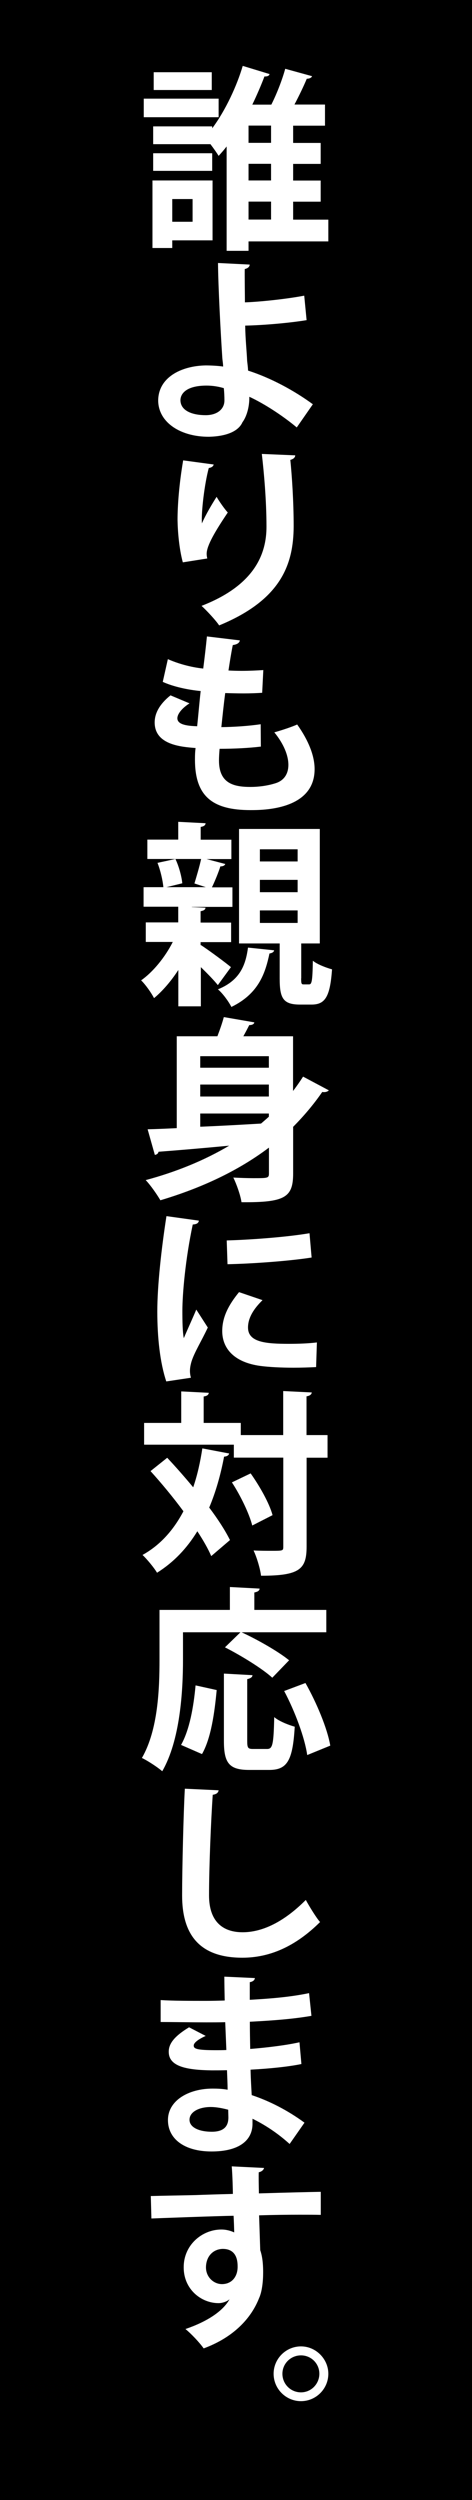
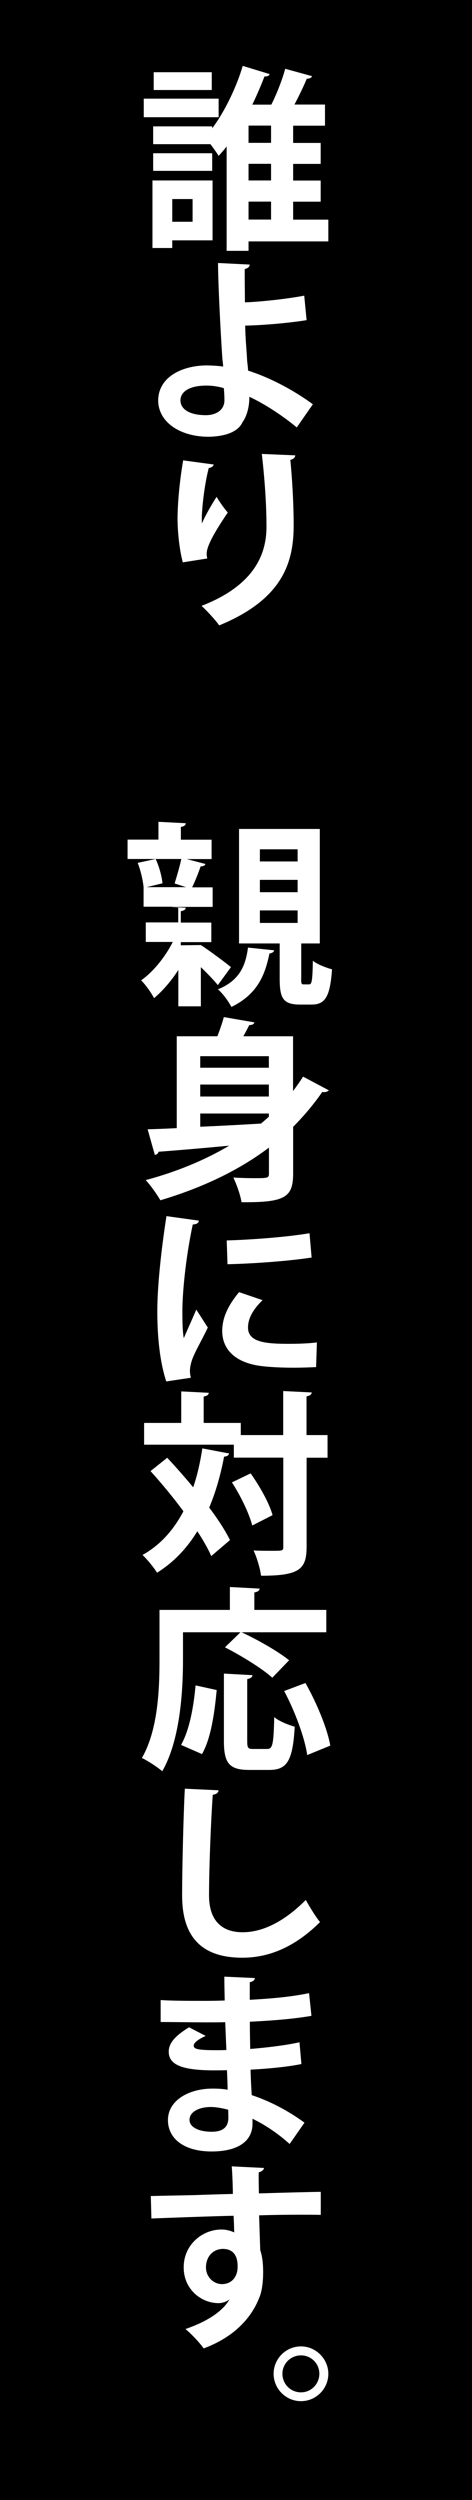
<svg xmlns="http://www.w3.org/2000/svg" id="_レイヤー_2" width="53.65" height="283.86" viewBox="0 0 53.65 283.86">
  <defs>
    <style>.cls-1{fill:#fff;}</style>
  </defs>
  <g id="_レイヤー_1-2">
    <rect width="53.65" height="283.86" />
    <path class="cls-1" d="M24.85,11.2v2.11h-8.51v-2.11h8.51ZM24.16,20.49v6.8h-4.58v.87h-2.25v-7.67h6.83ZM37.32,24.94v2.47h-9.07v1.07h-2.49v-11.85c-.29.38-.6.73-.91,1.07-.22-.36-.58-.87-.93-1.33h-6.51v-2.02h6.71v.22c1.53-2.05,2.82-4.87,3.47-7.09l3.05.93c-.04.2-.27.29-.58.27-.38,1-.85,2.09-1.38,3.2h2.16c.62-1.22,1.25-2.85,1.58-4.07l3.05.84c-.07.18-.29.29-.6.29-.36.87-.89,1.96-1.4,2.93h3.47v2.4h-3.62v1.96h3.13v2.38h-3.13v1.89h3.13v2.4h-3.13v2.04h4.02ZM24.12,17.4v2h-6.71v-2h6.71ZM24.07,8.2v2.02h-6.6v-2.02h6.6ZM21.89,22.6h-2.31v2.58h2.31v-2.58ZM30.81,16.22v-1.96h-2.56v1.96h2.56ZM30.81,20.49v-1.89h-2.56v1.89h2.56ZM28.25,22.89v2.04h2.56v-2.04h-2.56Z" />
    <path class="cls-1" d="M33.74,48.54c-1.49-1.25-3.62-2.67-5.4-3.49.02,1.2-.33,2.29-.78,2.89-.44,1-1.76,1.6-3.8,1.65-3.16.02-5.71-1.56-5.78-4.05-.02-2.69,2.62-4,5.4-4.05.51,0,1.45.04,1.98.13,0-.36-.07-.67-.09-.98-.2-3-.47-8.18-.49-10.78l3.6.18c0,.22-.18.42-.56.51-.02.53.02,3.18.02,3.78,1.36-.04,4.47-.33,6.74-.76l.27,2.78c-2.02.33-4.96.58-6.98.62.02,1.56.18,2.96.22,4,.04.33.09.73.11,1.11,2.56.82,5.22,2.25,7.36,3.82l-1.82,2.62ZM23.49,43.78c-2.33,0-2.98.93-2.98,1.67.02,1.2,1.36,1.69,2.87,1.69,1.31,0,2.13-.69,2.13-1.67,0-.42-.02-.93-.07-1.4-.67-.2-1.36-.29-1.96-.29Z" />
    <path class="cls-1" d="M20.78,63.85c-.42-1.56-.58-3.51-.6-4.82,0-1.65.18-4.07.64-6.76l3.47.47c-.07.27-.33.36-.56.4-.49,1.82-.87,5.02-.78,6.29.42-.98,1.16-2.22,1.67-3.02.29.51.93,1.42,1.27,1.78-1.42,2.11-2.4,3.76-2.4,4.69,0,.16.02.33.07.53l-2.78.44ZM33.56,51.69c-.02.27-.2.42-.56.53.18,1.76.38,4.71.38,7.54-.02,4.29-1.4,8.34-8.47,11.25-.38-.58-1.42-1.69-2-2.22,6.09-2.36,7.38-5.96,7.38-8.98s-.29-6.2-.53-8.27l3.8.16Z" />
-     <path class="cls-1" d="M29.63,84.77c-1.31.16-3.02.25-4.67.25-.04.49-.07.91-.07,1.33,0,2.6,1.67,3,3.58,3,.91,0,1.91-.13,2.78-.4,1.02-.29,1.53-1.07,1.53-2.11s-.51-2.36-1.6-3.69c.73-.2,1.96-.6,2.6-.89,1.33,1.87,1.98,3.6,1.98,5.07,0,4.65-5.91,4.65-7.29,4.65-4.34,0-6.31-1.58-6.31-5.74,0-.62.02-.91.07-1.31-1.65-.13-4.65-.36-4.65-2.91,0-.98.51-2.04,1.8-3.07l2.16.91c-.84.53-1.38,1.2-1.38,1.69,0,.8,1.33.87,2.25.91.13-1.22.24-2.58.4-4-1.42-.13-3.11-.49-4.31-1.04l.58-2.58c1.16.51,2.56.91,4.02,1.07.16-1.25.31-2.53.42-3.65l3.74.45c-.04.29-.33.47-.8.53-.16.78-.33,1.82-.49,2.89.42.02.96.04,1.49.04.82,0,1.73-.04,2.47-.09l-.13,2.58c-.58.04-1.33.07-2.09.07s-1.49-.02-2.11-.04c-.18,1.33-.31,2.65-.44,3.87,1.51-.02,3.11-.13,4.47-.33l.02,2.56Z" />
-     <path class="cls-1" d="M22.83,107.3c.93.6,2.93,2.09,3.42,2.51l-1.49,2.04c-.42-.53-1.18-1.31-1.93-2.04v4.45h-2.56v-4.13c-.82,1.27-1.8,2.4-2.76,3.2-.31-.6-.96-1.53-1.47-2.02,1.33-.93,2.71-2.6,3.6-4.36h-3.07v-2.22h3.69v-1.78h-3.94v-2.22h2.25c-.07-.76-.33-1.91-.67-2.76l2.04-.44c.4.84.71,2,.78,2.76l-1.8.44h4.47l-1.29-.42c.24-.8.58-1.93.76-2.78h-6.11v-2.2h3.51v-2.02l3.11.16c-.02.22-.18.36-.56.42v1.45h3.49v2.2h-2.82l2.13.56c-.09.18-.24.27-.56.27-.22.69-.62,1.67-.96,2.38h2.33v2.22h-4.62v.02l1.56.07c-.02.22-.18.33-.56.4v1.29h3.47v2.22h-3.47v.36ZM31.16,107.9c-.04.2-.22.31-.53.36-.47,2.18-1.18,4.54-4.33,6.07-.31-.62-1-1.56-1.53-2,2.58-1.04,3.16-2.85,3.42-4.74l2.98.31ZM34.23,111.08c0,.62.04.69.29.69h.6c.31,0,.4-.29.44-2.69.47.4,1.51.8,2.18.98-.22,3.18-.82,4-2.33,4h-1.31c-1.93,0-2.31-.73-2.31-2.96v-3.98h-4.62v-13h9.18v13h-2.11v3.96ZM29.54,96.43v1.38h4.29v-1.38h-4.29ZM29.54,99.9v1.4h4.29v-1.4h-4.29ZM29.54,103.37v1.42h4.29v-1.42h-4.29Z" />
+     <path class="cls-1" d="M22.83,107.3c.93.6,2.93,2.09,3.42,2.51l-1.49,2.04c-.42-.53-1.18-1.31-1.93-2.04v4.45h-2.56v-4.13c-.82,1.27-1.8,2.4-2.76,3.2-.31-.6-.96-1.53-1.47-2.02,1.33-.93,2.71-2.6,3.6-4.36h-3.07v-2.22h3.69v-1.78h-3.94v-2.22c-.07-.76-.33-1.91-.67-2.76l2.04-.44c.4.84.71,2,.78,2.76l-1.8.44h4.47l-1.29-.42c.24-.8.58-1.93.76-2.78h-6.11v-2.2h3.51v-2.02l3.11.16c-.02.22-.18.36-.56.42v1.45h3.49v2.2h-2.82l2.13.56c-.09.18-.24.27-.56.27-.22.69-.62,1.67-.96,2.38h2.33v2.22h-4.62v.02l1.56.07c-.02.22-.18.33-.56.4v1.29h3.47v2.22h-3.47v.36ZM31.16,107.9c-.04.2-.22.31-.53.36-.47,2.18-1.18,4.54-4.33,6.07-.31-.62-1-1.56-1.53-2,2.58-1.04,3.16-2.85,3.42-4.74l2.98.31ZM34.23,111.08c0,.62.04.69.29.69h.6c.31,0,.4-.29.44-2.69.47.4,1.51.8,2.18.98-.22,3.18-.82,4-2.33,4h-1.31c-1.93,0-2.31-.73-2.31-2.96v-3.98h-4.62v-13h9.18v13h-2.11v3.96ZM29.54,96.43v1.38h4.29v-1.38h-4.29ZM29.54,99.9v1.4h4.29v-1.4h-4.29ZM29.54,103.37v1.42h4.29v-1.42h-4.29Z" />
    <path class="cls-1" d="M33.32,123.86c.4-.53.78-1.07,1.13-1.62l2.93,1.56c-.11.11-.29.2-.53.2-.07,0-.13,0-.22-.02-.98,1.42-2.09,2.73-3.31,3.96v5.29c0,2.73-.93,3.31-5.87,3.27-.11-.78-.56-2.05-.93-2.8.76.04,1.6.07,2.27.07,1.67,0,1.78,0,1.78-.56v-2.91c-3.51,2.65-7.71,4.6-12.34,5.98-.36-.62-1.11-1.71-1.67-2.29,3.4-.91,6.65-2.22,9.49-3.91-3.05.29-5.89.53-8.03.69-.04.22-.22.33-.42.36l-.82-2.91c.93-.02,2.05-.07,3.31-.13v-10.43h4.62c.29-.76.56-1.53.73-2.18l3.47.6c-.04.2-.24.31-.58.31-.2.4-.42.82-.67,1.27h5.65v6.23ZM30.56,119.92h-7.8v1.31h7.8v-1.31ZM30.56,124.5v-1.36h-7.8v1.36h7.8ZM22.76,126.44v1.49c2.18-.09,4.56-.22,6.91-.36.29-.25.6-.51.89-.78v-.36h-7.8Z" />
    <path class="cls-1" d="M22.6,138.61c-.04.25-.24.4-.69.42-.84,3.93-1.18,7.91-1.18,9.78,0,1.27.02,2.38.16,3.13.27-.65,1.13-2.54,1.42-3.25l1.31,2.04c-.73,1.56-1.51,2.78-1.85,3.85-.11.38-.18.73-.18,1.07,0,.27.04.53.11.78l-2.8.42c-.71-2.13-1.02-4.98-1.02-7.94s.47-7.16,1.04-10.83l3.67.51ZM35.94,155.22c-.82.04-1.71.07-2.56.07-1.42,0-2.78-.07-3.78-.2-3.09-.42-4.34-2.07-4.34-3.96,0-1.6.73-2.98,1.91-4.42l2.67.91c-1,.98-1.65,2-1.65,3.11,0,1.67,2,1.85,4.65,1.85,1.07,0,2.22-.04,3.18-.16l-.09,2.8ZM25.78,140.84c2.53-.07,6.71-.36,9.4-.82l.24,2.76c-2.67.42-6.96.71-9.56.76l-.09-2.69Z" />
    <path class="cls-1" d="M19,165.51c.96,1.02,1.98,2.18,2.96,3.36.47-1.36.8-2.85,1.04-4.42l3.05.58c-.07.22-.24.33-.58.36-.4,2.11-.96,4.05-1.69,5.78,1,1.33,1.82,2.6,2.36,3.69l-2.13,1.82c-.36-.84-.91-1.8-1.58-2.82-1.18,1.93-2.67,3.51-4.58,4.71-.33-.56-1.13-1.53-1.65-2.02,2-1.11,3.51-2.8,4.65-4.96-1.18-1.6-2.51-3.2-3.74-4.56l1.89-1.51ZM37.23,162.95v2.56h-2.38v10.09c0,2.58-.8,3.31-5.18,3.31-.09-.78-.47-2.07-.85-2.87.76.04,1.49.04,2.05.04,1.31,0,1.33,0,1.33-.49v-10.09h-5.62v-1.47h-10.2v-2.47h4.22v-3.58l3.13.16c-.02.22-.18.36-.58.42v3h4.22v1.38h4.82v-5l3.25.16c-.04.22-.2.38-.6.44v4.4h2.38ZM28.67,173.2c-.33-1.31-1.31-3.36-2.31-4.89l2.13-1.02c1.04,1.47,2.13,3.4,2.49,4.74l-2.31,1.18Z" />
    <path class="cls-1" d="M20.8,185.33v3.11c0,3.62-.33,9.16-2.36,12.67-.49-.44-1.69-1.22-2.31-1.51,1.85-3.2,2-7.91,2-11.16v-5.65h8v-2.6l3.38.18c-.02.22-.18.36-.6.44v1.98h8.18v2.54h-9.63c1.78.82,4.18,2.18,5.4,3.18l-1.91,1.98c-1.11-1.02-3.53-2.51-5.38-3.45l1.76-1.71h-6.54ZM24.63,191.89c-.24,2.56-.64,5.47-1.67,7.27l-2.38-1.04c.96-1.71,1.42-4.27,1.65-6.76l2.4.53ZM28.1,197.67c0,.8.09.91.67.91h1.6c.62,0,.73-.53.8-3.62.53.47,1.67.91,2.33,1.09-.22,3.82-.84,4.91-2.89,4.91h-2.29c-2.29,0-2.87-.8-2.87-3.29v-7.65l3.25.18c-.02.22-.2.36-.6.45v7.02ZM34.92,199.27c-.27-1.93-1.38-4.94-2.62-7.27l2.42-.91c1.27,2.25,2.49,5.16,2.82,7.11l-2.62,1.07Z" />
    <path class="cls-1" d="M24.85,203.27c-.04.27-.24.45-.67.51-.2,2.96-.42,8.16-.42,11.43,0,2.85,1.45,4.18,3.82,4.18,2.2,0,4.65-1.13,7.18-3.67.33.62,1.2,2.05,1.62,2.51-2.78,2.76-5.71,4.05-8.83,4.05-4.94,0-6.85-2.69-6.85-7.07,0-2.98.16-9.43.31-12.12l3.82.18Z" />
    <path class="cls-1" d="M18.27,227.09c1.36.09,3.49.09,5.16.09.71,0,1.45-.02,2.11-.04-.02-.96-.04-2.05-.04-2.71l3.47.16c-.02.24-.22.4-.58.47v2c2.29-.13,4.6-.31,6.74-.76l.27,2.58c-2.09.36-4.31.53-7,.67,0,1.04.02,2.07.04,3.09,2-.16,4.2-.44,5.6-.76l.22,2.47c-1.47.31-3.69.53-5.78.64.02,1.09.09,2.09.13,2.89,2.02.67,4.09,1.73,6,3.13l-1.69,2.42c-1.38-1.25-2.82-2.18-4.22-2.87v.65c-.04,1.82-1.53,3.07-4.65,3.07s-4.96-1.45-4.96-3.56c0-2.25,2.38-3.58,5.07-3.58.56,0,1.13.02,1.71.13,0-.67-.04-1.42-.07-2.22-.6.02-1.22.02-1.73.02-3.02-.04-4.91-.49-4.89-2.13,0-.93.69-1.78,2.31-2.76l1.89.98c-.8.36-1.36.76-1.36,1.09,0,.36.29.53,2.51.53.38,0,.78,0,1.2-.02l-.13-3.16c-.69.02-1.47.02-2.18.02-1.53,0-3.78-.04-5.16-.04v-2.49ZM25.94,239.54c-.67-.18-1.38-.31-1.98-.31-1.38,0-2.42.58-2.42,1.45s1.09,1.36,2.53,1.36c1.31,0,1.89-.56,1.89-1.62l-.02-.87Z" />
    <path class="cls-1" d="M17.16,249.34c1.4-.04,3.36-.07,5.09-.11,1.04-.04,2.62-.09,4.22-.13,0-.33-.04-2.13-.13-3.13l3.67.18c-.02.18-.24.42-.6.49-.02.53,0,1.49.02,2.4,2.91-.09,5.82-.16,7.03-.18v2.62c-.65-.02-1.49-.02-2.45-.02-1.33,0-2.91.02-4.56.07l.13,3.96c.31.89.33,1.93.33,2.53,0,1.04-.13,2.2-.47,2.93-.91,2.31-2.93,4.45-6.29,5.69-.47-.67-1.42-1.67-2.07-2.2,2.4-.82,4.22-1.98,5-3.36h-.02c-.27.24-.78.42-1.22.42-1.98,0-3.96-1.58-3.96-4.05-.02-2.53,2.07-4.31,4.29-4.31.51,0,1.02.13,1.45.33,0-.22-.04-1.45-.07-1.89-1.65.02-8.98.29-9.34.31l-.07-2.56ZM27.01,257.39c0-.49,0-2.05-1.69-2.05-1.04.02-1.89.78-1.91,2.09,0,1.13.89,1.91,1.82,1.91,1.11,0,1.78-.84,1.78-1.96Z" />
    <path class="cls-1" d="M37.32,269.52c0,1.71-1.4,3.11-3.11,3.11s-3.11-1.4-3.11-3.11,1.4-3.11,3.11-3.11,3.11,1.44,3.11,3.11ZM36.3,269.52c0-1.16-.93-2.09-2.09-2.09s-2.11.93-2.11,2.09.93,2.11,2.11,2.11,2.09-.98,2.09-2.11Z" />
  </g>
</svg>